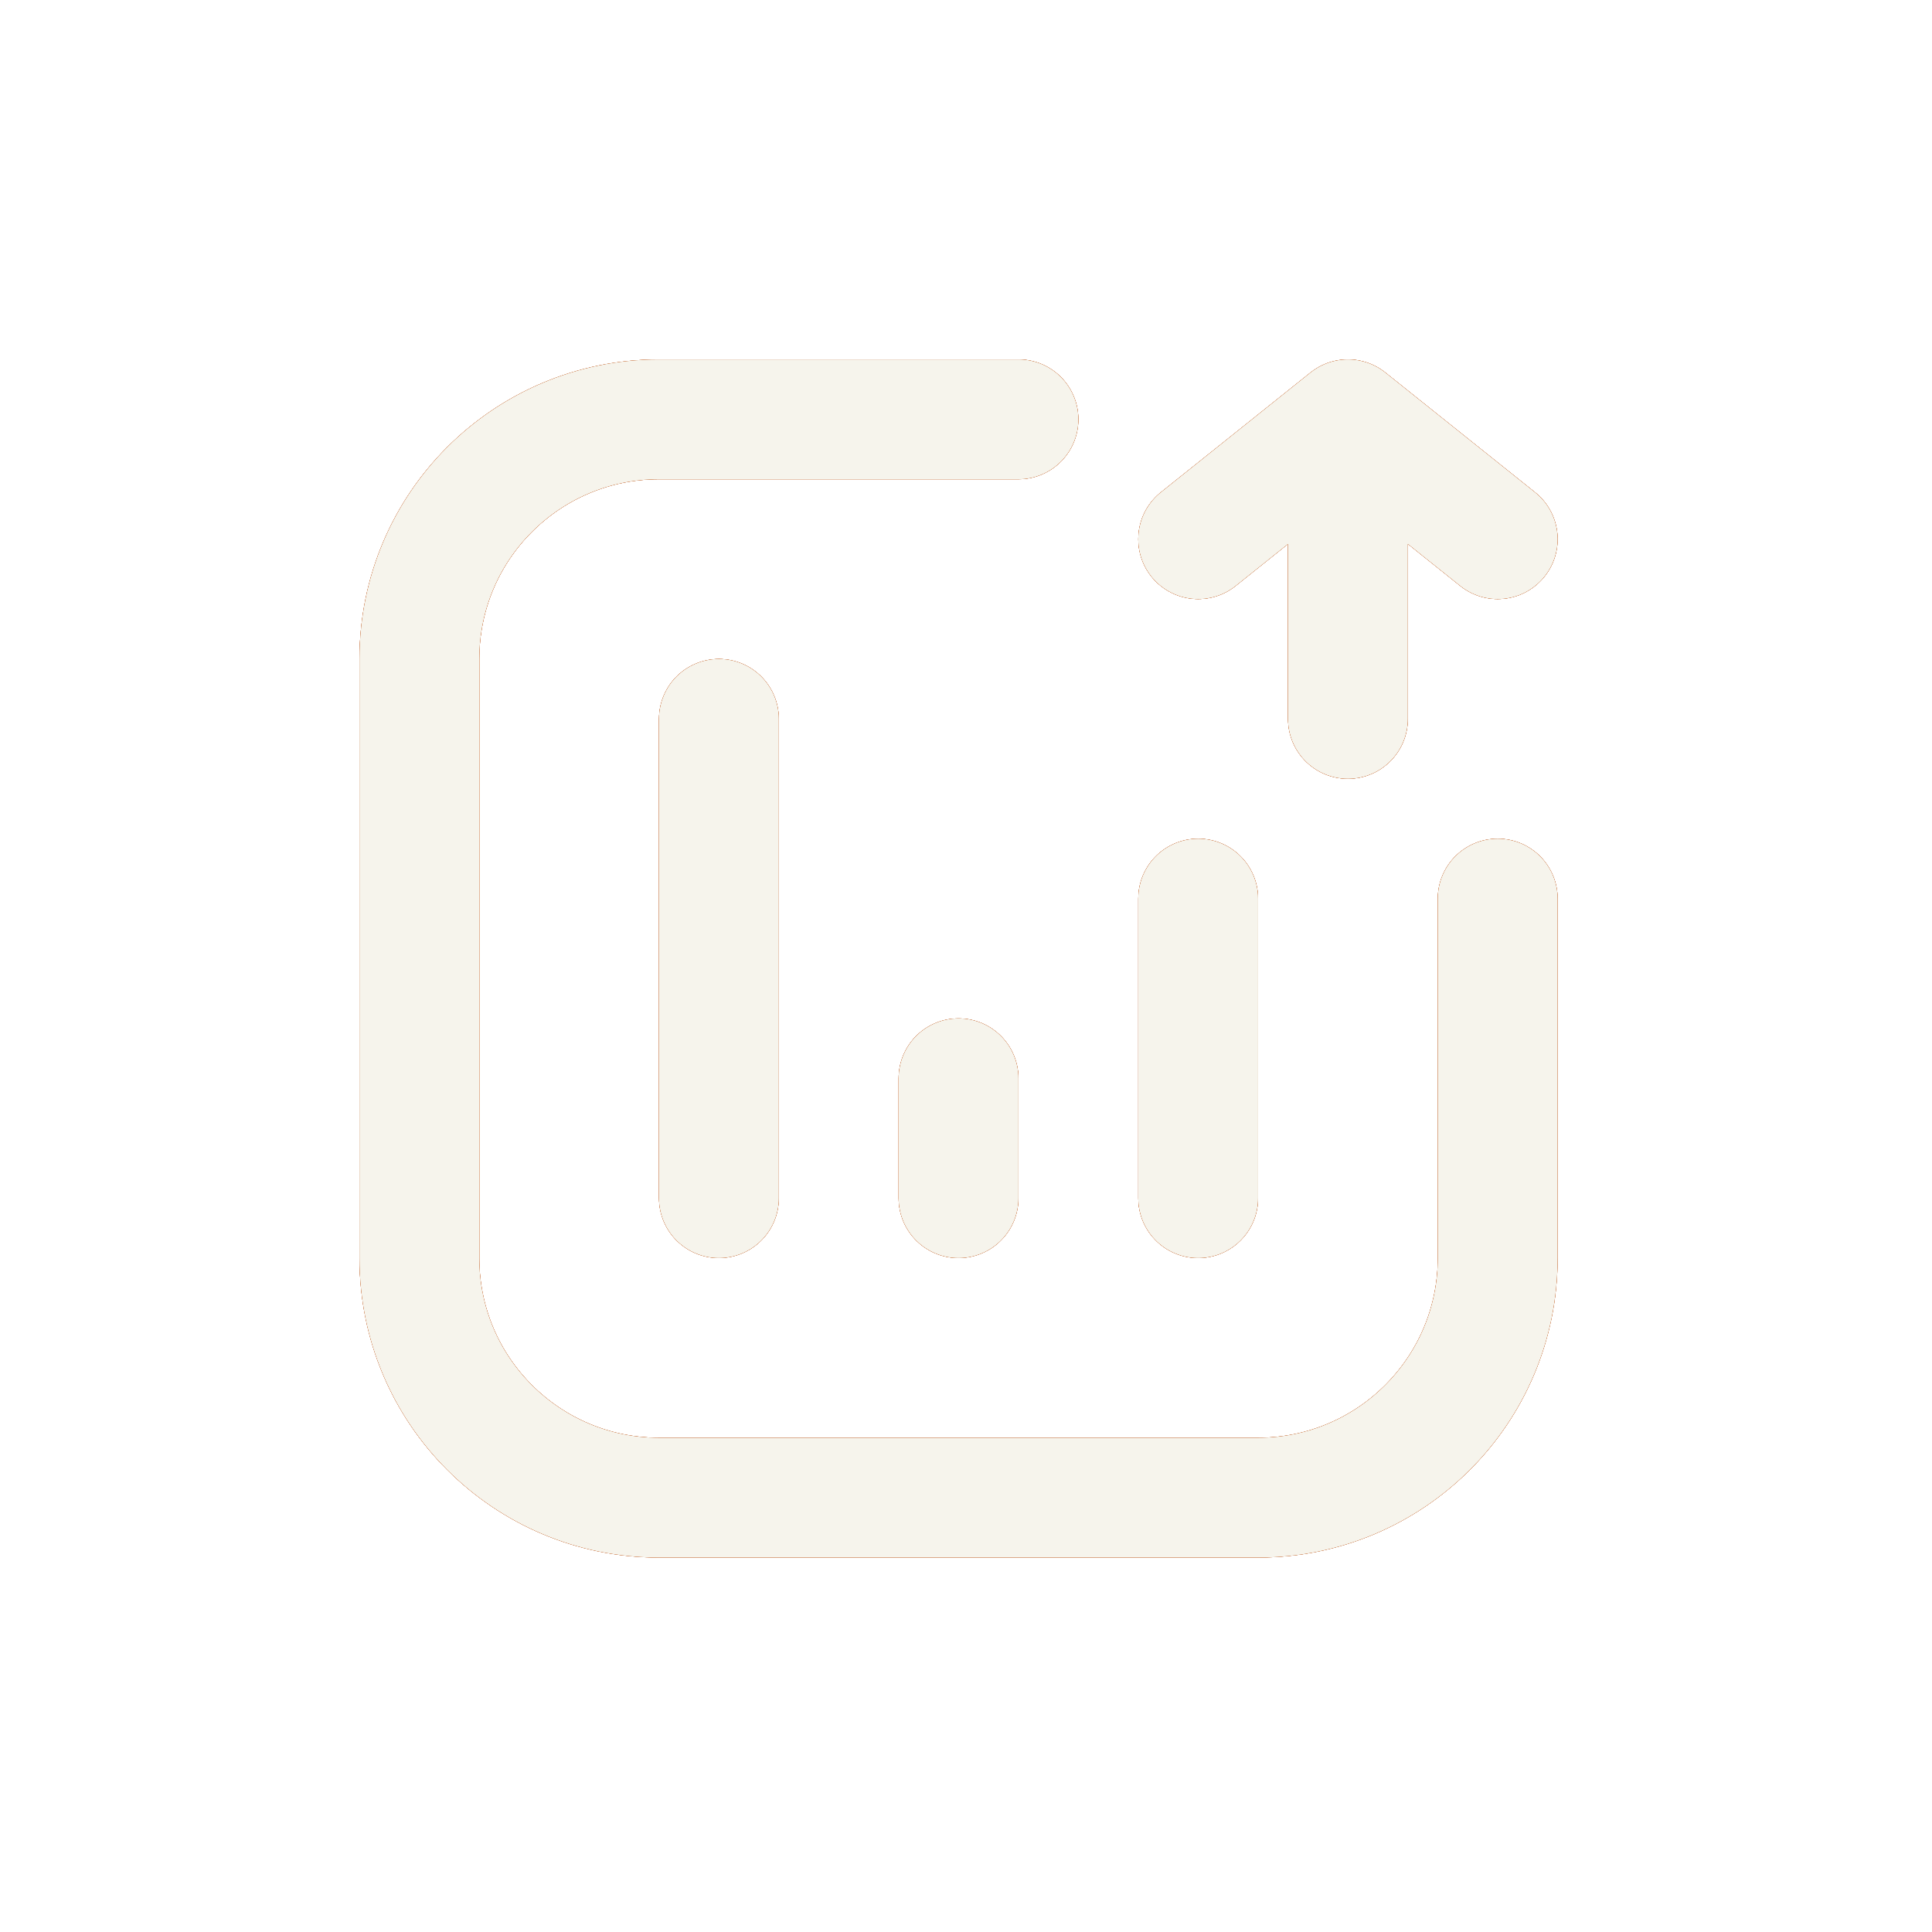
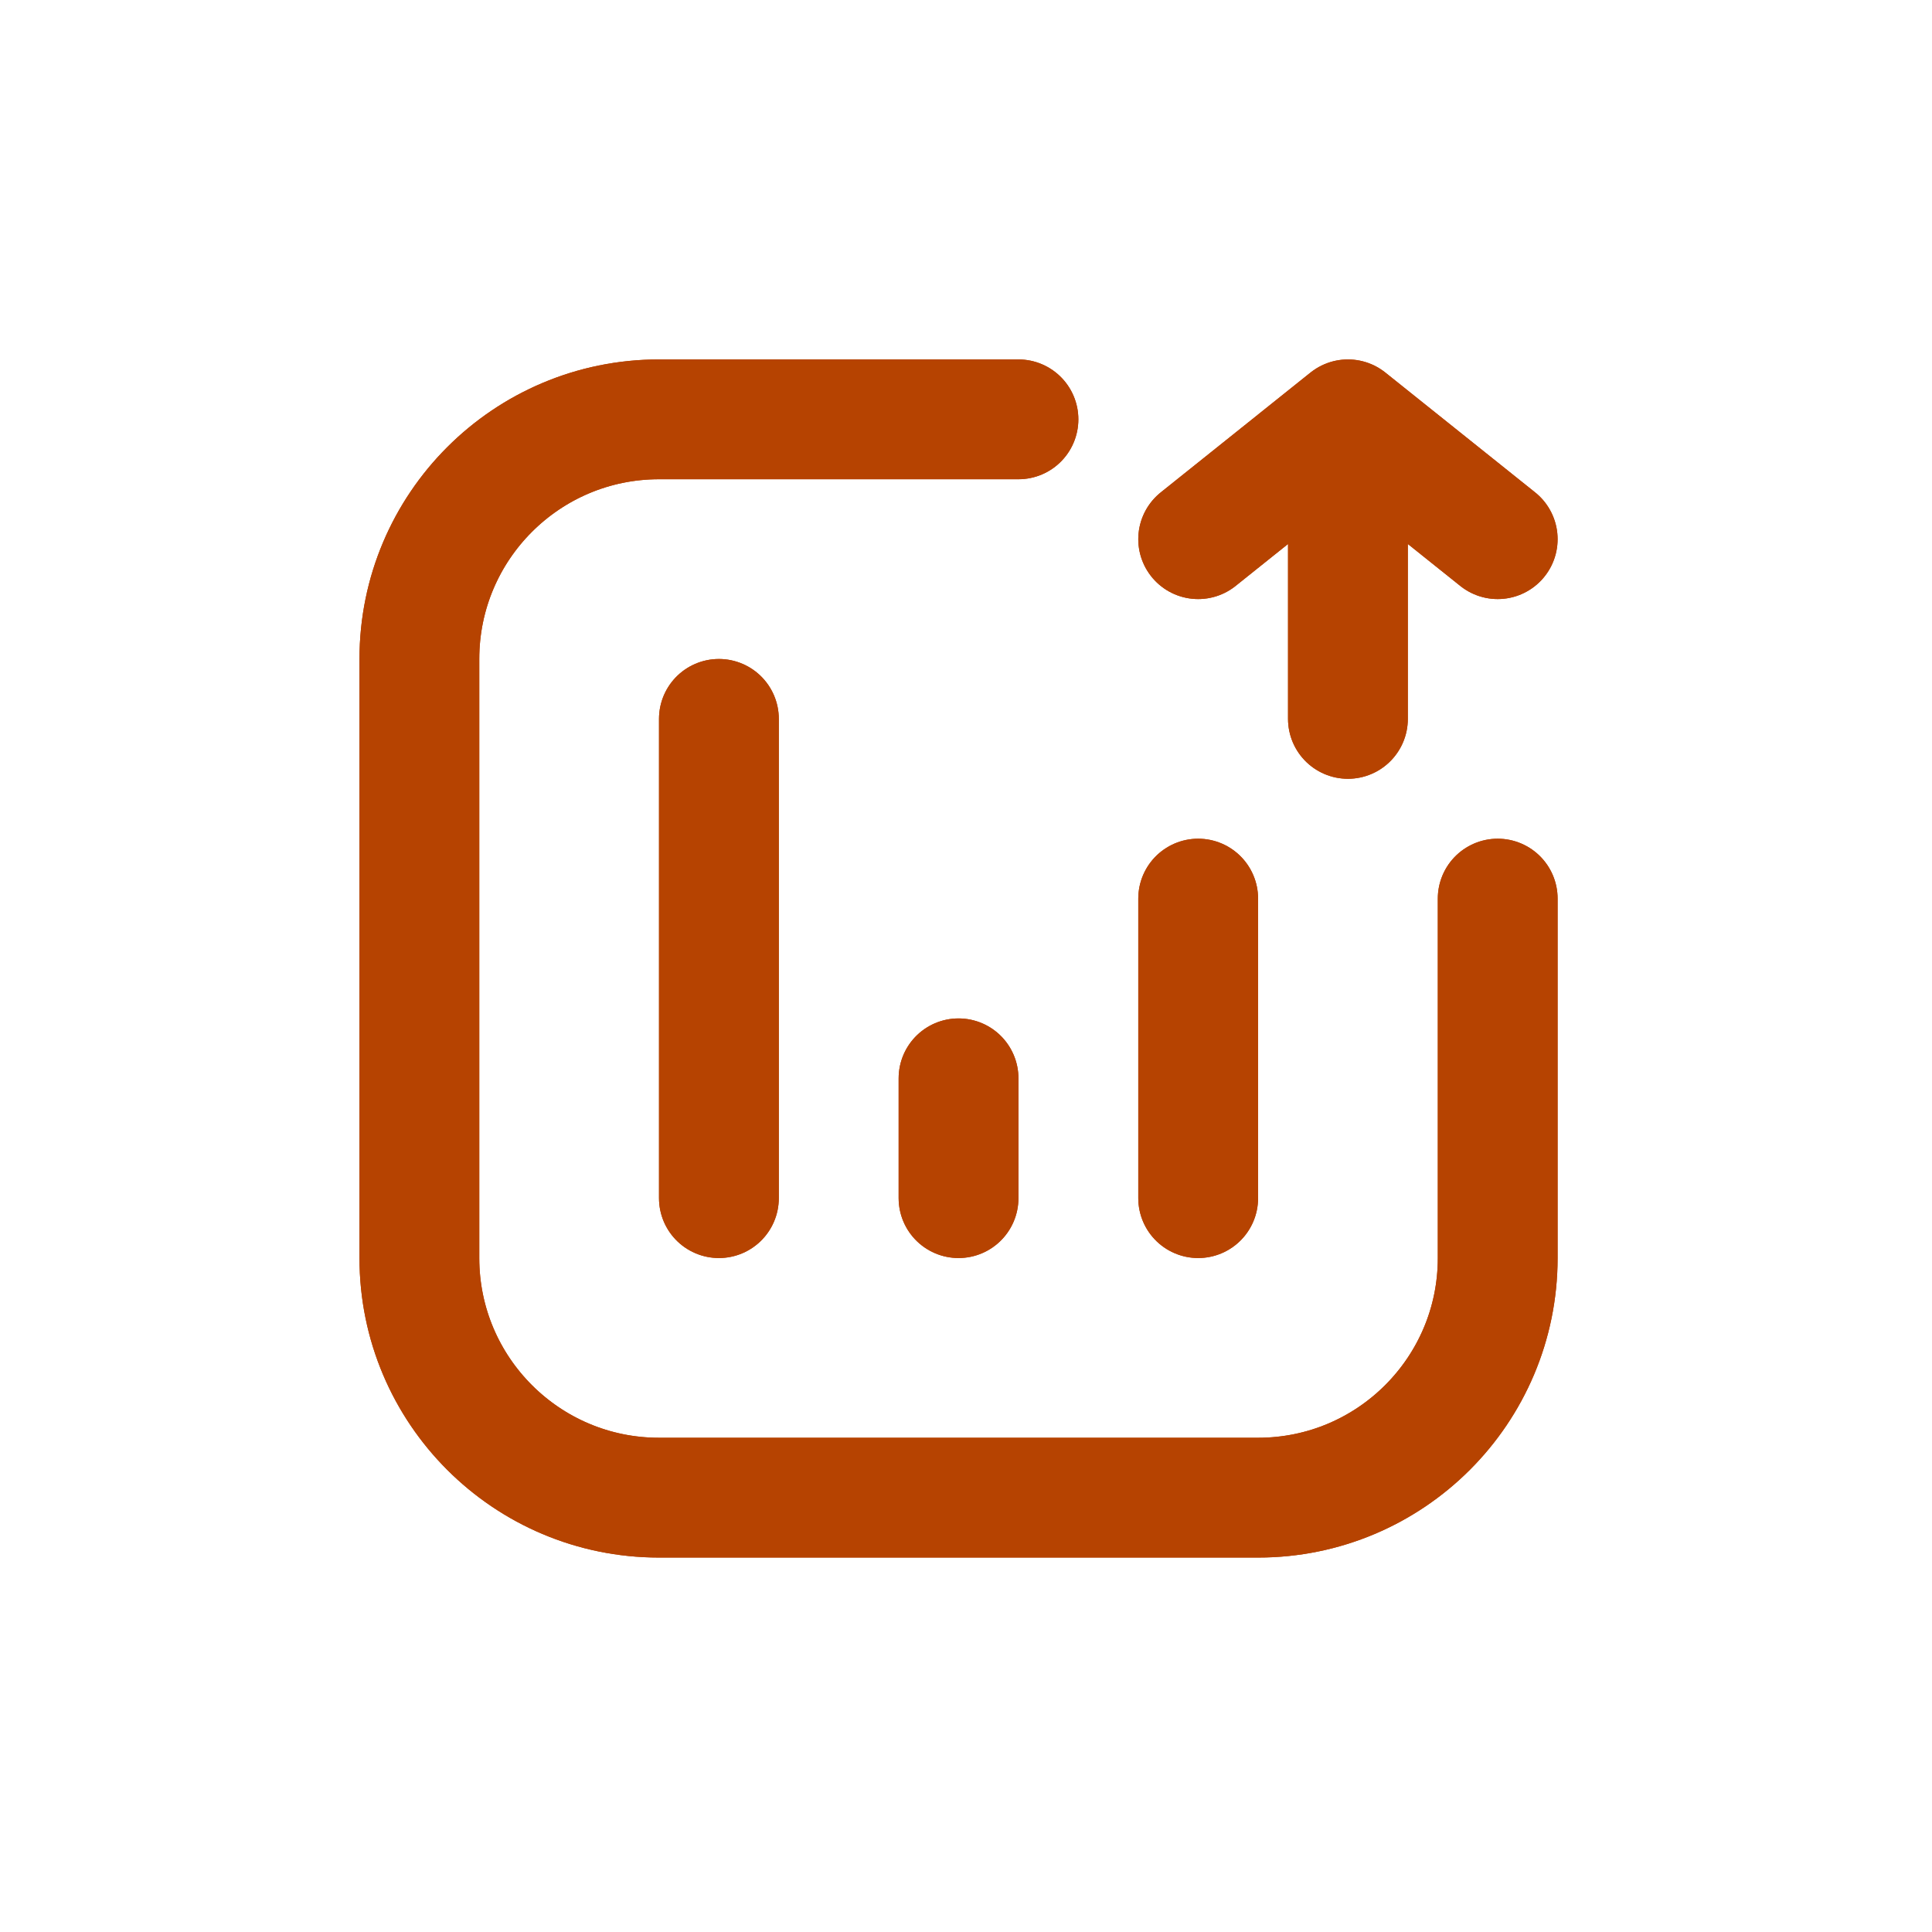
<svg xmlns="http://www.w3.org/2000/svg" width="86" height="86" viewBox="0 0 86 86" fill="none">
  <g filter="url(#filter0_f_23342_36329)">
    <path d="M45.335 18.666H29.335C23.444 18.666 18.668 23.442 18.668 29.333V56C18.668 61.891 23.444 66.666 29.335 66.666H56.001C61.892 66.666 66.668 61.891 66.668 56V40M60.001 32V18.666M60.001 18.666L66.668 24M60.001 18.666L53.335 24M42.668 53.333V48M53.335 53.333V40M32.001 53.333V32" stroke="#B64301" stroke-width="5.333" stroke-linecap="round" stroke-linejoin="round" />
  </g>
  <g filter="url(#filter1_f_23342_36329)">
-     <path d="M45.335 18.666H29.335C23.444 18.666 18.668 23.442 18.668 29.333V56C18.668 61.891 23.444 66.666 29.335 66.666H56.001C61.892 66.666 66.668 61.891 66.668 56V40M60.001 32V18.666M60.001 18.666L66.668 24M60.001 18.666L53.335 24M42.668 53.333V48M53.335 53.333V40M32.001 53.333V32" stroke="#B64301" stroke-width="5.333" stroke-linecap="round" stroke-linejoin="round" />
-   </g>
+     </g>
  <g filter="url(#filter2_f_23342_36329)">
    <path d="M45.335 18.666H29.335C23.444 18.666 18.668 23.442 18.668 29.333V56C18.668 61.891 23.444 66.666 29.335 66.666H56.001C61.892 66.666 66.668 61.891 66.668 56V40M60.001 32V18.666M60.001 18.666L66.668 24M60.001 18.666L53.335 24M42.668 53.333V48M53.335 53.333V40M32.001 53.333V32" stroke="#B64301" stroke-width="5.333" stroke-linecap="round" stroke-linejoin="round" />
  </g>
-   <path d="M45.335 18.666H29.335C23.444 18.666 18.668 23.442 18.668 29.333V56C18.668 61.891 23.444 66.666 29.335 66.666H56.001C61.892 66.666 66.668 61.891 66.668 56V40M60.001 32V18.666M60.001 18.666L66.668 24M60.001 18.666L53.335 24M42.668 53.333V48M53.335 53.333V40M32.001 53.333V32" stroke="#F6F4EC" stroke-width="5.333" stroke-linecap="round" stroke-linejoin="round" />
  <defs>
    <filter id="filter0_f_23342_36329" x="0" y="0" width="85.336" height="85.333" filterUnits="userSpaceOnUse" color-interpolation-filters="sRGB">
      <feFlood flood-opacity="0" result="BackgroundImageFix" />
      <feBlend mode="normal" in="SourceGraphic" in2="BackgroundImageFix" result="shape" />
      <feGaussianBlur stdDeviation="8" result="effect1_foregroundBlur_23342_36329" />
    </filter>
    <filter id="filter1_f_23342_36329" x="0" y="0" width="85.336" height="85.333" filterUnits="userSpaceOnUse" color-interpolation-filters="sRGB">
      <feFlood flood-opacity="0" result="BackgroundImageFix" />
      <feBlend mode="normal" in="SourceGraphic" in2="BackgroundImageFix" result="shape" />
      <feGaussianBlur stdDeviation="8" result="effect1_foregroundBlur_23342_36329" />
    </filter>
    <filter id="filter2_f_23342_36329" x="0" y="0" width="85.336" height="85.333" filterUnits="userSpaceOnUse" color-interpolation-filters="sRGB">
      <feFlood flood-opacity="0" result="BackgroundImageFix" />
      <feBlend mode="normal" in="SourceGraphic" in2="BackgroundImageFix" result="shape" />
      <feGaussianBlur stdDeviation="8" result="effect1_foregroundBlur_23342_36329" />
    </filter>
  </defs>
</svg>